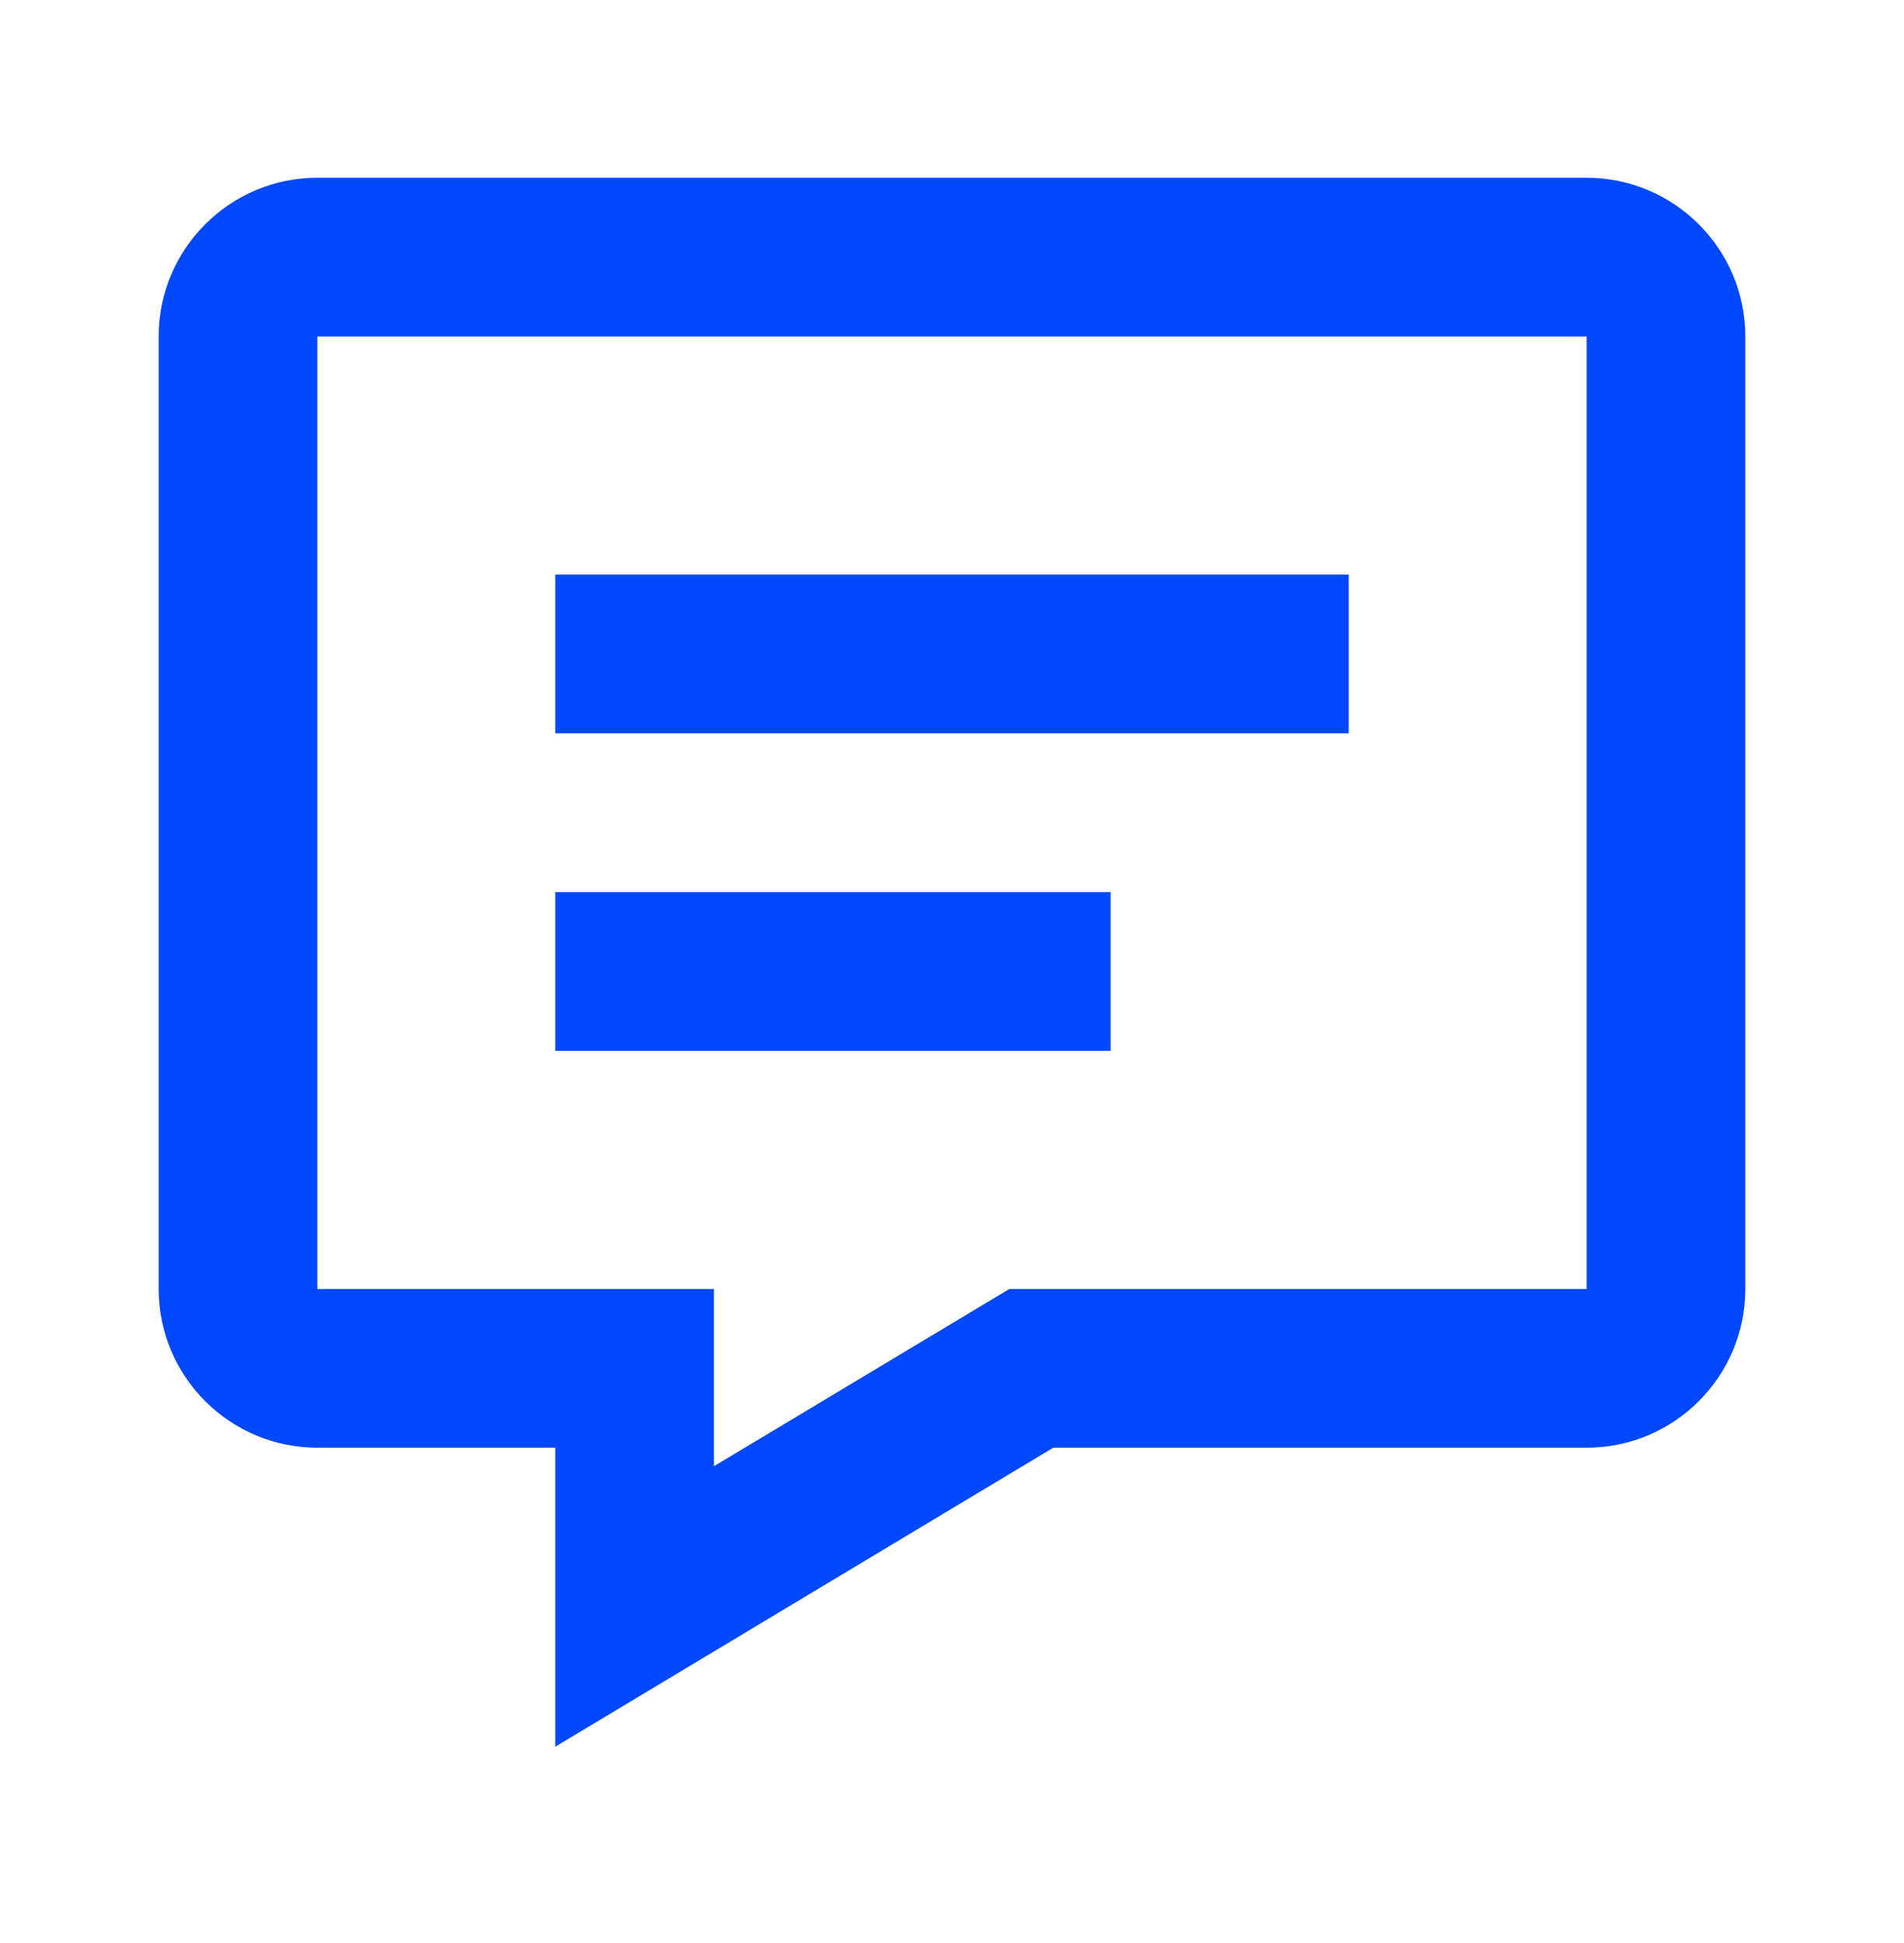
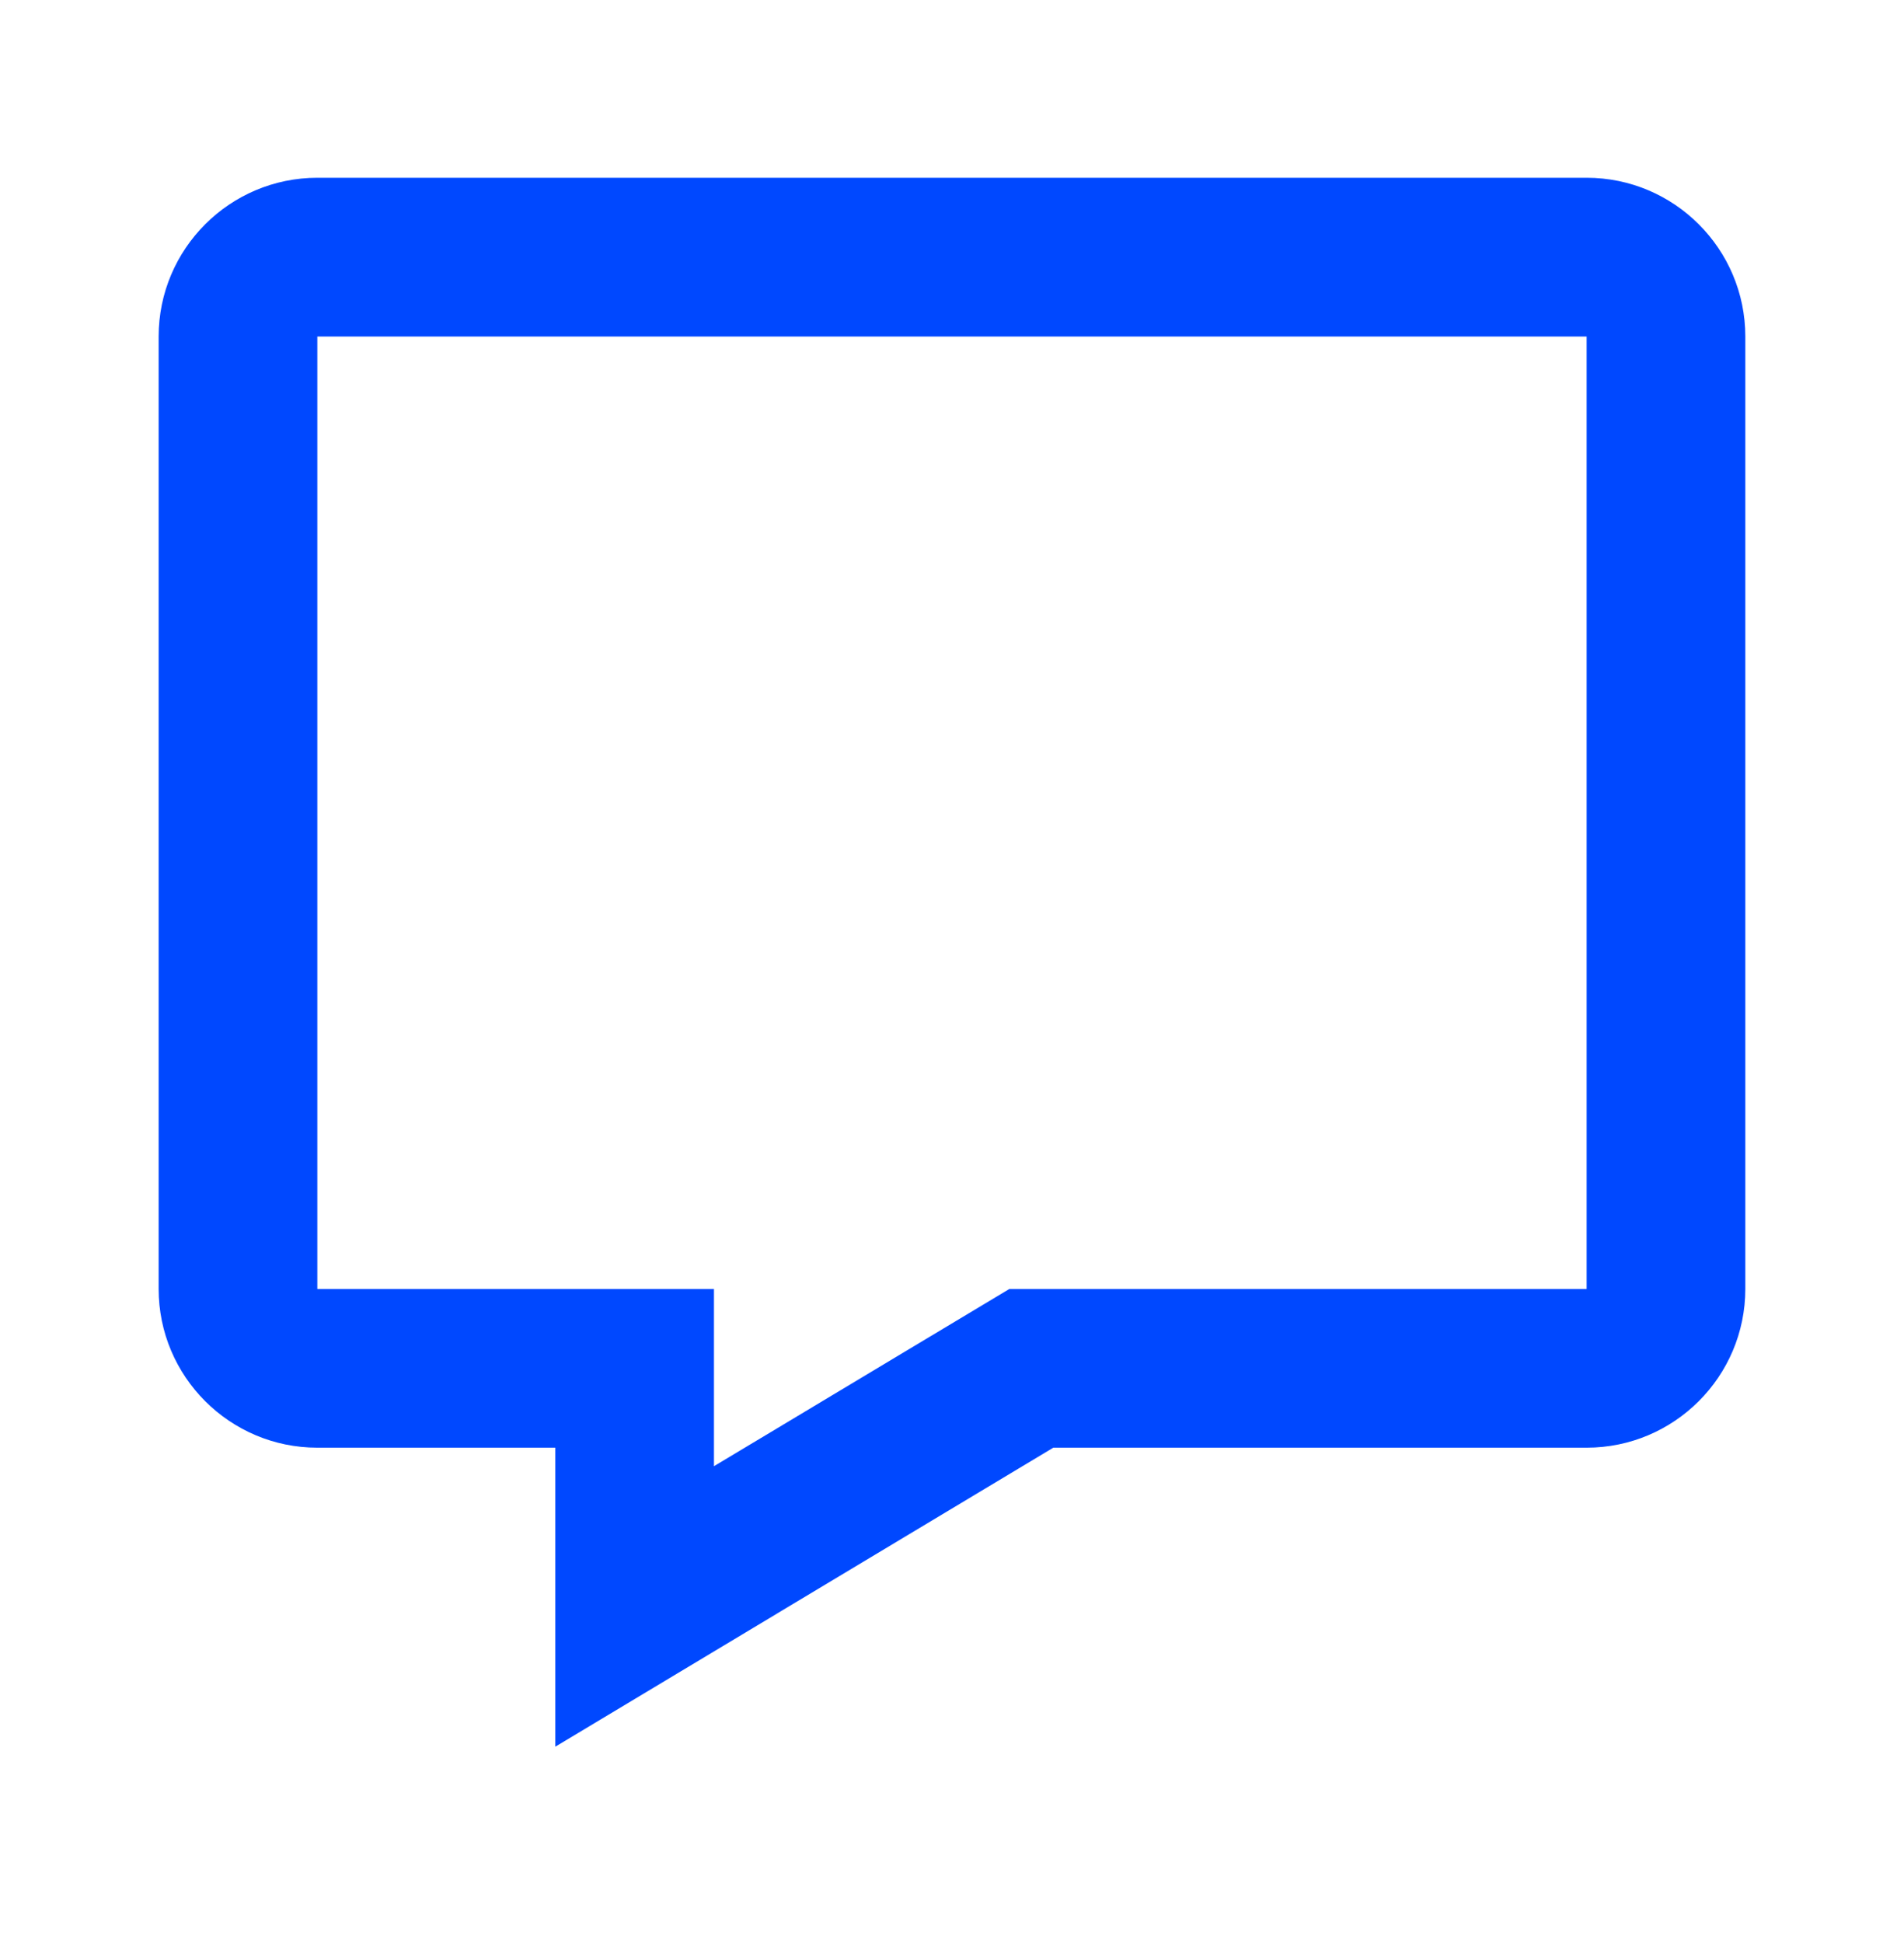
<svg xmlns="http://www.w3.org/2000/svg" width="50" height="51" viewBox="0 0 50 51" fill="none">
  <path d="M41.666 4.666H8.333C6.035 4.666 4.166 6.535 4.166 8.833V33.833C4.166 36.131 6.035 37.999 8.333 37.999H14.583V45.847L27.66 37.999H41.666C43.964 37.999 45.833 36.131 45.833 33.833V8.833C45.833 6.535 43.964 4.666 41.666 4.666ZM41.666 33.833H26.506L18.749 38.485V33.833H8.333V8.833H41.666V33.833Z" fill="#0048FF" />
-   <path d="M14.583 15.083H35.416V19.249H14.583V15.083ZM14.583 23.416H29.166V27.583H14.583V23.416Z" fill="#0048FF" />
</svg>